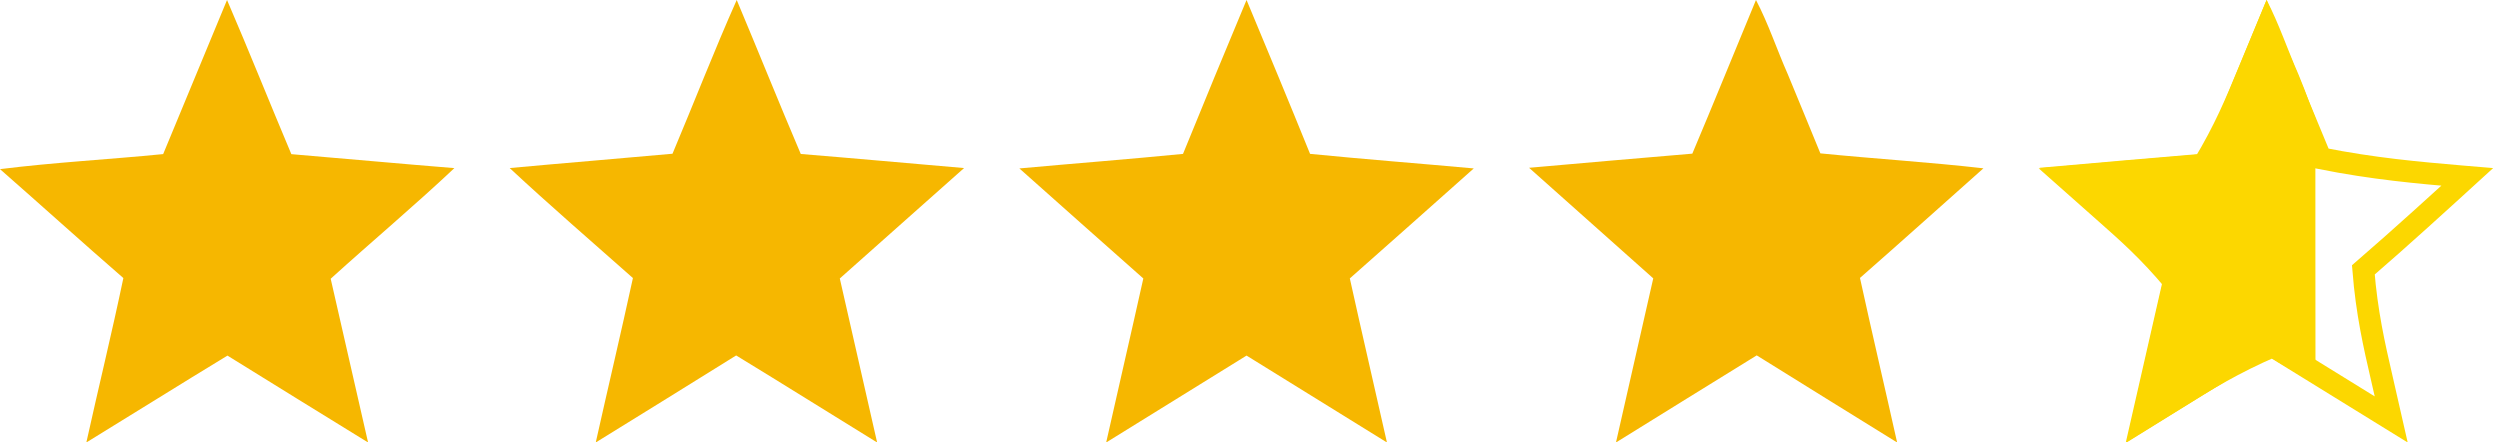
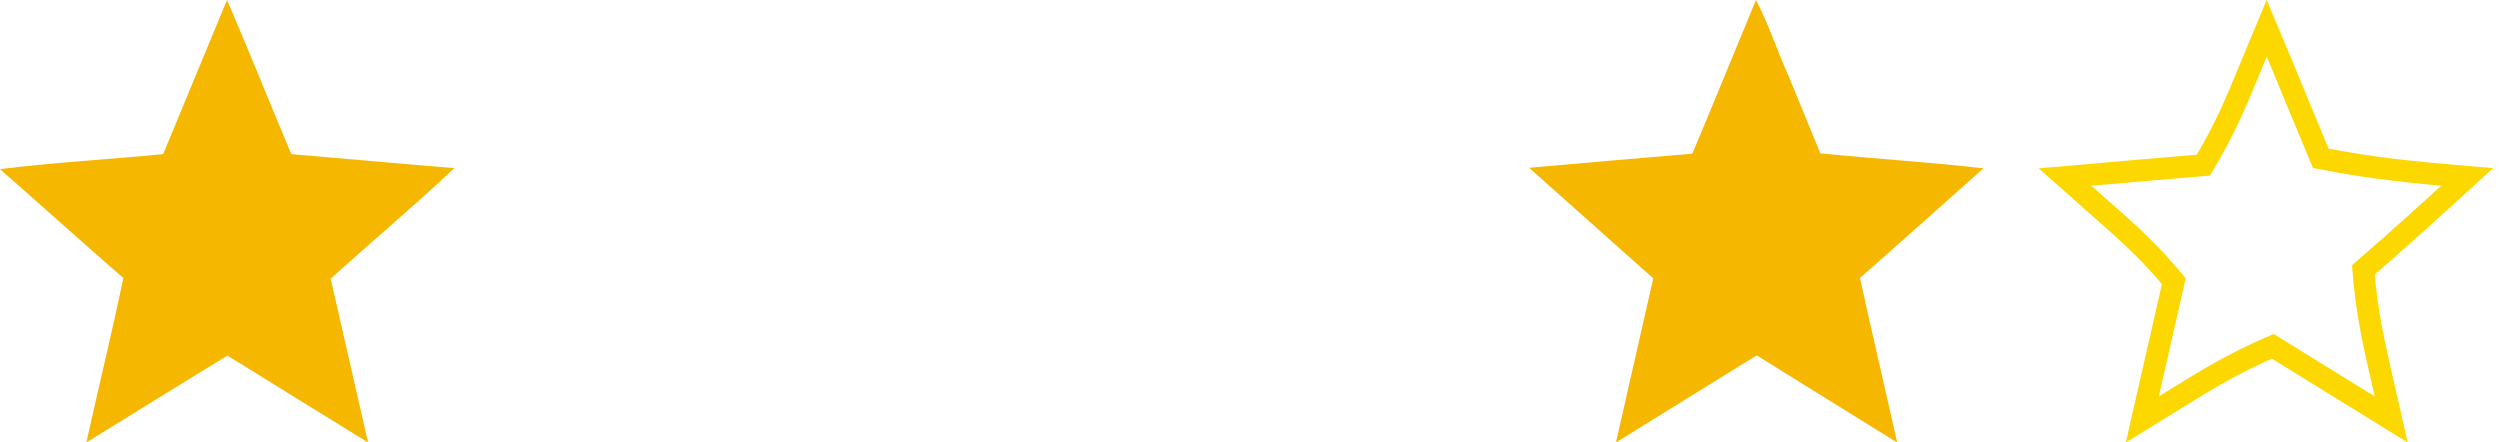
<svg xmlns="http://www.w3.org/2000/svg" width="113px" height="20px" viewBox="0 0 113 20" version="1.1">
  <title>3CA73547-912F-4AB0-A1EA-B3C10618EADB</title>
  <defs>
    <filter color-interpolation-filters="auto" id="filter-1">
      <feColorMatrix in="SourceGraphic" type="matrix" values="0 0 0 0 1 0 0 0 0 0.776 0 0 0 0 0 0 0 0 1 0" />
    </filter>
  </defs>
  <g id="Ecrans" stroke="none" stroke-width="1" fill="none" fill-rule="evenodd">
    <g id="Group-8" transform="translate(-726, -690)" filter="url(#filter-1)">
      <g transform="translate(726, 690)">
        <path d="M10.262,0 C11.258,2.31 12.19,4.649 13.169,6.968 C15.625,7.173 18.08,7.401 20.538,7.599 C18.717,9.312 16.8,10.92 14.947,12.599 C15.513,15.064 16.075,17.531 16.637,20 C14.518,18.691 12.395,17.389 10.281,16.073 C8.147,17.369 6.032,18.695 3.903,19.999 C4.451,17.52 5.057,15.053 5.576,12.568 C3.705,10.944 1.865,9.28 0,7.645 C2.448,7.339 4.918,7.208 7.375,6.965 C8.336,4.643 9.297,2.321 10.262,0 Z" id="Path" fill="#F6B700" fill-rule="nonzero" />
-         <path d="M30.397,6.949 C31.372,4.635 32.28,2.292 33.3,0 C34.274,2.317 35.21,4.649 36.195,6.96 C38.655,7.16 41.115,7.385 43.576,7.596 C41.705,9.263 39.828,10.92 37.959,12.587 C38.522,15.058 39.085,17.528 39.646,20 C37.52,18.691 35.406,17.365 33.274,16.066 C31.164,17.387 29.044,18.688 26.928,19.999 C27.482,17.52 28.069,15.049 28.608,12.568 C26.746,10.917 24.859,9.292 23.038,7.596 C25.489,7.37 27.944,7.172 30.397,6.949 Z" id="Path" fill="#F6B700" fill-rule="nonzero" />
-         <path d="M53.472,6.956 C54.416,4.631 55.378,2.314 56.344,0 C57.31,2.314 58.273,4.63 59.215,6.955 C61.678,7.199 64.148,7.388 66.614,7.613 C64.747,9.27 62.886,10.935 61.012,12.584 C61.558,15.06 62.135,17.526 62.69,20 C60.574,18.693 58.46,17.381 56.344,16.072 C54.228,17.38 52.115,18.693 49.999,20 C50.553,17.528 51.129,15.061 51.678,12.587 C49.806,10.934 47.942,9.272 46.076,7.613 C48.541,7.388 51.008,7.199 53.472,6.956 Z" id="Path" fill="#F6B700" fill-rule="nonzero" />
        <path d="M79.37,0 C79.935,1.078 80.317,2.248 80.811,3.363 C81.299,4.553 81.797,5.74 82.281,6.932 C84.735,7.178 87.2,7.328 89.651,7.608 C87.792,9.262 85.941,10.922 84.071,12.563 C84.613,15.047 85.197,17.519 85.75,20 C83.634,18.688 81.517,17.381 79.404,16.063 C77.279,17.368 75.164,18.69 73.042,20 C73.6,17.526 74.163,15.054 74.727,12.582 C72.859,10.913 70.983,9.253 69.114,7.584 C71.572,7.371 74.031,7.148 76.493,6.945 C77.469,4.639 78.407,2.314 79.37,0 Z" id="Path" fill="#F6B700" fill-rule="nonzero" />
        <g id="Group-12" transform="translate(92.151, 0)" fill-rule="nonzero">
-           <path d="M10.298,0 C10.863,1.078 11.245,2.248 11.739,3.363 C12.227,4.553 12.026,4.151 12.509,5.343 C12.498,7.131 12.509,15.593 12.509,17.373 C11.554,16.781 11.286,16.659 10.331,16.063 C8.207,17.368 6.092,18.69 3.97,20 C4.528,17.526 5.091,15.054 5.655,12.582 C3.787,10.913 1.911,9.253 0.041,7.584 C2.5,7.371 4.959,7.148 7.421,6.945 C8.397,4.639 9.335,2.314 10.298,0 Z" id="Path-Copy-2" fill="#FCD700" />
          <path d="M10.304,1.275 C10.767,2.369 11.22,3.468 11.673,4.567 C12.029,5.43 12.385,6.293 12.746,7.154 C15.149,7.632 17.139,7.804 19.129,7.976 L19.129,7.976 L19.367,7.996 L18.54,8.75 C17.681,9.532 16.826,10.304 15.967,11.065 L14.672,12.198 C14.827,14.143 15.163,15.605 15.5,17.066 C15.645,17.697 15.79,18.328 15.933,18.96 C14.146,17.859 12.358,16.757 10.575,15.652 C8.795,16.419 7.538,17.196 6.281,17.972 C5.747,18.302 5.214,18.631 4.68,18.96 C5.022,17.458 5.365,15.957 5.708,14.456 C5.841,13.873 5.974,13.29 6.107,12.707 C4.988,11.366 4.019,10.509 3.049,9.651 C2.429,9.102 1.808,8.553 1.188,8.003 C3.272,7.82 5.356,7.637 7.44,7.464 C8.395,5.886 8.925,4.605 9.454,3.324 C9.737,2.641 10.02,1.957 10.304,1.275 Z" id="Path" stroke="#FCD700" stroke-width="0.991" />
        </g>
      </g>
    </g>
  </g>
</svg>